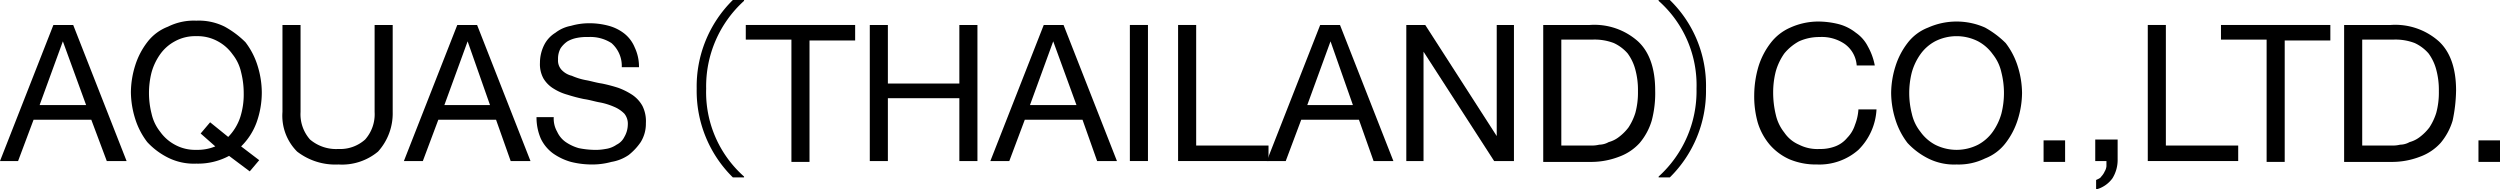
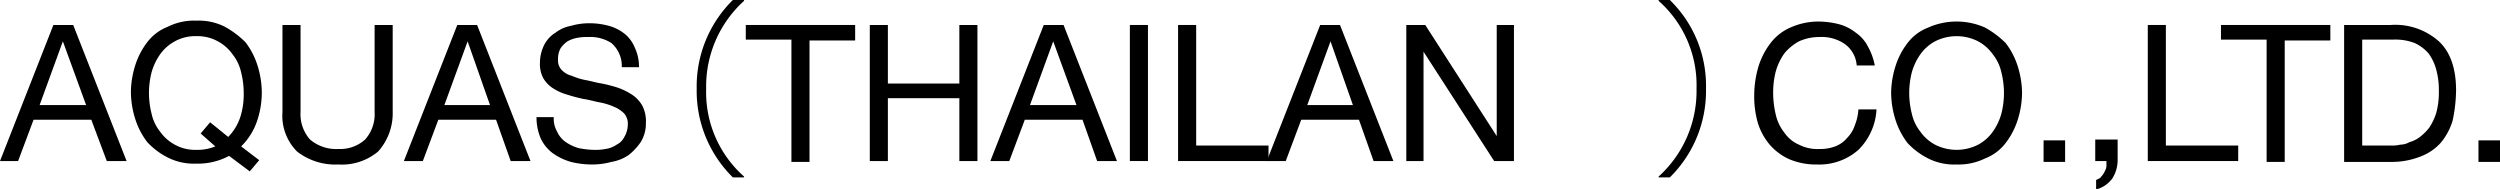
<svg xmlns="http://www.w3.org/2000/svg" id="Group_3" data-name="Group 3" width="290.3" height="22" viewBox="0 0 290.3 22">
  <defs>
    <clipPath id="clip-path">
      <rect id="Rectangle_4" data-name="Rectangle 4" width="290.3" height="22" fill="none" />
    </clipPath>
  </defs>
  <path id="Path_1" data-name="Path 1" d="M7.3,4.8,10,12.2H4.6ZM6.2,2.9,0,18.7H2.1l1.8-4.8h6.7l1.8,4.8h2.3L8.5,2.9Z" />
  <g id="Group_2" data-name="Group 2">
    <g id="Group_1" data-name="Group 1" clip-path="url(#clip-path)">
      <path id="Path_2" data-name="Path 2" d="M26.6,18.1a7.629,7.629,0,0,1-3.8.9,6.711,6.711,0,0,1-3.3-.7,8.4,8.4,0,0,1-2.4-1.8,8.67,8.67,0,0,1-1.4-2.7,10.588,10.588,0,0,1-.5-3.1,10.588,10.588,0,0,1,.5-3.1,8.67,8.67,0,0,1,1.4-2.7,5.46,5.46,0,0,1,2.4-1.8,6.711,6.711,0,0,1,3.3-.7,6.711,6.711,0,0,1,3.3.7,10.766,10.766,0,0,1,2.4,1.8,8.67,8.67,0,0,1,1.4,2.7,10.588,10.588,0,0,1,.5,3.1,10.3,10.3,0,0,1-.6,3.5A7.5,7.5,0,0,1,28,17l2.1,1.6L29,19.9Zm-.1-2.2a5.935,5.935,0,0,0,1.4-2.3,8.627,8.627,0,0,0,.4-2.8A9.862,9.862,0,0,0,28,8.4a5.119,5.119,0,0,0-1-2.1,4.978,4.978,0,0,0-1.7-1.5,4.871,4.871,0,0,0-2.5-.6,4.871,4.871,0,0,0-2.5.6,4.978,4.978,0,0,0-1.7,1.5,6.809,6.809,0,0,0-1,2.1,9.75,9.75,0,0,0,0,4.8,5.119,5.119,0,0,0,1,2.1,4.978,4.978,0,0,0,1.7,1.5,4.871,4.871,0,0,0,2.5.6A5.382,5.382,0,0,0,25,17l-1.7-1.5,1.1-1.3Z" />
      <path id="Path_3" data-name="Path 3" d="M43.9,17.6a6.534,6.534,0,0,1-4.6,1.5,7.257,7.257,0,0,1-4.8-1.5A5.887,5.887,0,0,1,32.8,13V2.9h2.1V13A4.421,4.421,0,0,0,36,16.2a4.683,4.683,0,0,0,3.3,1.1,4.331,4.331,0,0,0,3.1-1.1A4.421,4.421,0,0,0,43.5,13V2.9h2.1V13a6.613,6.613,0,0,1-1.7,4.6" />
      <path id="Path_4" data-name="Path 4" d="M55.4,2.9l6.2,15.8H59.3l-1.7-4.8H50.9l-1.8,4.8H46.9L53.1,2.9Zm1.5,9.3L54.3,4.8l-2.7,7.4Z" />
      <path id="Path_5" data-name="Path 5" d="M71,5a4.526,4.526,0,0,0-2.7-.7,5.7,5.7,0,0,0-1.3.1,3.582,3.582,0,0,0-1.1.4,3.044,3.044,0,0,0-.8.8,2.5,2.5,0,0,0-.3,1.3,1.594,1.594,0,0,0,.4,1.2,2.4,2.4,0,0,0,1.2.7,7.494,7.494,0,0,0,1.6.5c.6.1,1.2.3,1.9.4a18.031,18.031,0,0,1,1.9.5,7.973,7.973,0,0,1,1.6.8,3.745,3.745,0,0,1,1.2,1.3,3.966,3.966,0,0,1,.4,2,4.032,4.032,0,0,1-.6,2.2A6.73,6.73,0,0,1,73,18a4.958,4.958,0,0,1-2,.8,8.329,8.329,0,0,1-2.2.3,10.074,10.074,0,0,1-2.5-.3,6.809,6.809,0,0,1-2.1-1,4.573,4.573,0,0,1-1.4-1.7,6.175,6.175,0,0,1-.5-2.5h2a3.064,3.064,0,0,0,.4,1.7,2.94,2.94,0,0,0,1,1.2,5.226,5.226,0,0,0,1.5.7,9.853,9.853,0,0,0,1.7.2,6.15,6.15,0,0,0,1.4-.1,2.947,2.947,0,0,0,1.3-.5,1.962,1.962,0,0,0,.9-.9,2.891,2.891,0,0,0,.4-1.4,1.844,1.844,0,0,0-.4-1.3,3.6,3.6,0,0,0-1.2-.8,7.494,7.494,0,0,0-1.6-.5c-.6-.1-1.2-.3-1.9-.4a18.03,18.03,0,0,1-1.9-.5,5.928,5.928,0,0,1-1.6-.7,3.447,3.447,0,0,1-1.2-1.2,3.425,3.425,0,0,1-.4-1.8,4.648,4.648,0,0,1,.5-2.1,3.531,3.531,0,0,1,1.3-1.4A4.167,4.167,0,0,1,66.3,3a7.612,7.612,0,0,1,2.1-.3,8.524,8.524,0,0,1,2.3.3,5.076,5.076,0,0,1,1.8.9,3.978,3.978,0,0,1,1.2,1.6,5.214,5.214,0,0,1,.5,2.3h-2A3.519,3.519,0,0,0,71,5" />
      <path id="Path_6" data-name="Path 6" d="M86.4.1A13.381,13.381,0,0,0,82,10.3a13.059,13.059,0,0,0,4.4,10.2v.1H85.1a14.086,14.086,0,0,1-4.2-10.3A14.086,14.086,0,0,1,85.1,0h1.3Z" />
      <path id="Path_7" data-name="Path 7" d="M86.6,4.6V2.9H99.3V4.7H94V18.8H91.9V4.6Z" />
      <path id="Path_8" data-name="Path 8" d="M103.1,2.9V9.7h8.3V2.9h2.1V18.7h-2.1V11.4h-8.3v7.3H101V2.9Z" />
      <path id="Path_9" data-name="Path 9" d="M123.5,2.9l6.2,15.8h-2.3l-1.7-4.8H119l-1.8,4.8H115l6.2-15.8Zm1.5,9.3-2.7-7.4-2.7,7.4Z" />
      <rect id="Rectangle_1" data-name="Rectangle 1" width="2.1" height="15.8" transform="translate(131.2 2.9)" />
      <path id="Path_10" data-name="Path 10" d="M138.9,2.9v14h8.4v1.8H136.8V2.9Z" />
      <path id="Path_11" data-name="Path 11" d="M155.6,2.9l6.2,15.8h-2.3l-1.7-4.8h-6.7l-1.8,4.8h-2.2l6.2-15.8Zm1.5,9.3-2.6-7.4-2.7,7.4Z" />
      <path id="Path_12" data-name="Path 12" d="M165.5,2.9l8.3,12.9V2.9h2V18.7h-2.3L165.3,6V18.7h-2V2.9Z" />
-       <path id="Path_13" data-name="Path 13" d="M184.6,2.9a7.611,7.611,0,0,1,5.6,1.9c1.3,1.2,2,3.1,2,5.7a12.478,12.478,0,0,1-.4,3.5,7.222,7.222,0,0,1-1.4,2.6,5.96,5.96,0,0,1-2.4,1.6,8.97,8.97,0,0,1-3.4.6h-5.4V2.9Zm.2,14a3.444,3.444,0,0,0,.9-.1,2.279,2.279,0,0,0,1.1-.3,3.379,3.379,0,0,0,1.2-.6,5.7,5.7,0,0,0,1.1-1.1,6.712,6.712,0,0,0,.8-1.7,9,9,0,0,0,.3-2.5,9,9,0,0,0-.3-2.5,5.575,5.575,0,0,0-.9-1.9A4.813,4.813,0,0,0,187.4,5a6.249,6.249,0,0,0-2.5-.4h-3.6V16.9Z" />
      <path id="Path_14" data-name="Path 14" d="M192.6,20.5A13.381,13.381,0,0,0,197,10.3,13.059,13.059,0,0,0,192.6.1V0h1.3a13.877,13.877,0,0,1,4.2,10.3,14.086,14.086,0,0,1-4.2,10.3h-1.3Z" />
      <path id="Path_15" data-name="Path 15" d="M214.2,5.1a4.7,4.7,0,0,0-2.9-.8,5.684,5.684,0,0,0-2.4.5,5.8,5.8,0,0,0-1.7,1.4,6.809,6.809,0,0,0-1,2.1,9.863,9.863,0,0,0-.3,2.4,10.9,10.9,0,0,0,.3,2.6,5.119,5.119,0,0,0,1,2.1,3.907,3.907,0,0,0,1.7,1.4,4.709,4.709,0,0,0,2.4.5,4.844,4.844,0,0,0,1.8-.3,3.316,3.316,0,0,0,1.4-1,3.766,3.766,0,0,0,.9-1.5,5.839,5.839,0,0,0,.4-1.8h2.1a7.117,7.117,0,0,1-2.1,4.7,6.853,6.853,0,0,1-4.8,1.7,7.943,7.943,0,0,1-3.2-.6,6.576,6.576,0,0,1-2.3-1.7,7.222,7.222,0,0,1-1.4-2.6,11.235,11.235,0,0,1-.4-3.2,11.974,11.974,0,0,1,.5-3.3A8.67,8.67,0,0,1,205.6,5a5.781,5.781,0,0,1,2.3-1.8,7.931,7.931,0,0,1,3.2-.7,9.863,9.863,0,0,1,2.4.3,5.382,5.382,0,0,1,2,1,4.28,4.28,0,0,1,1.4,1.6,7.164,7.164,0,0,1,.8,2.2h-2.1a3.359,3.359,0,0,0-1.4-2.5" />
      <path id="Path_16" data-name="Path 16" d="M220.1,7.7A8.669,8.669,0,0,1,221.5,5a5.46,5.46,0,0,1,2.4-1.8,8.129,8.129,0,0,1,6.6,0A10.766,10.766,0,0,1,232.9,5a8.67,8.67,0,0,1,1.4,2.7,10.588,10.588,0,0,1,.5,3.1,10.588,10.588,0,0,1-.5,3.1,8.67,8.67,0,0,1-1.4,2.7,5.46,5.46,0,0,1-2.4,1.8,6.971,6.971,0,0,1-3.3.7,6.711,6.711,0,0,1-3.3-.7,8.4,8.4,0,0,1-2.4-1.8,8.669,8.669,0,0,1-1.4-2.7,10.588,10.588,0,0,1-.5-3.1,10.588,10.588,0,0,1,.5-3.1m1.9,5.5a5.119,5.119,0,0,0,1,2.1,4.978,4.978,0,0,0,1.7,1.5,5.508,5.508,0,0,0,5,0,4.978,4.978,0,0,0,1.7-1.5,6.809,6.809,0,0,0,1-2.1,9.75,9.75,0,0,0,0-4.8,5.119,5.119,0,0,0-1-2.1,4.978,4.978,0,0,0-1.7-1.5,5.508,5.508,0,0,0-5,0A4.978,4.978,0,0,0,223,6.3a6.809,6.809,0,0,0-1,2.1,9.75,9.75,0,0,0,0,4.8" />
      <rect id="Rectangle_2" data-name="Rectangle 2" width="2.5" height="2.5" transform="translate(237.3 16.3)" />
      <path id="Path_17" data-name="Path 17" d="M245.9,16.3v2.2a4.032,4.032,0,0,1-.6,2.2,3.413,3.413,0,0,1-1.9,1.3V20.9c.2-.1.5-.2.6-.4a2.092,2.092,0,0,0,.4-.6,1.421,1.421,0,0,0,.2-.6v-.6h-1.3V16.2h2.6Z" />
      <path id="Path_18" data-name="Path 18" d="M251.5,2.9v14h8.4v1.8H249.4V2.9Z" />
      <path id="Path_19" data-name="Path 19" d="M257.9,4.6V2.9h12.7V4.7h-5.3V18.8h-2.1V4.6Z" />
      <path id="Path_20" data-name="Path 20" d="M277.6,2.9a7.611,7.611,0,0,1,5.6,1.9c1.3,1.2,2,3.1,2,5.7a17.753,17.753,0,0,1-.4,3.5,7.222,7.222,0,0,1-1.4,2.6,5.96,5.96,0,0,1-2.4,1.6,8.97,8.97,0,0,1-3.4.6h-5.4V2.9Zm.2,14a3.445,3.445,0,0,0,.9-.1,2.279,2.279,0,0,0,1.1-.3,3.379,3.379,0,0,0,1.2-.6,5.7,5.7,0,0,0,1.1-1.1,6.712,6.712,0,0,0,.8-1.7,9,9,0,0,0,.3-2.5,9,9,0,0,0-.3-2.5,5.575,5.575,0,0,0-.9-1.9A4.813,4.813,0,0,0,280.4,5a6.249,6.249,0,0,0-2.5-.4h-3.6V16.9Z" />
      <rect id="Rectangle_3" data-name="Rectangle 3" width="2.5" height="2.5" transform="translate(287.8 16.3)" />
    </g>
  </g>
</svg>